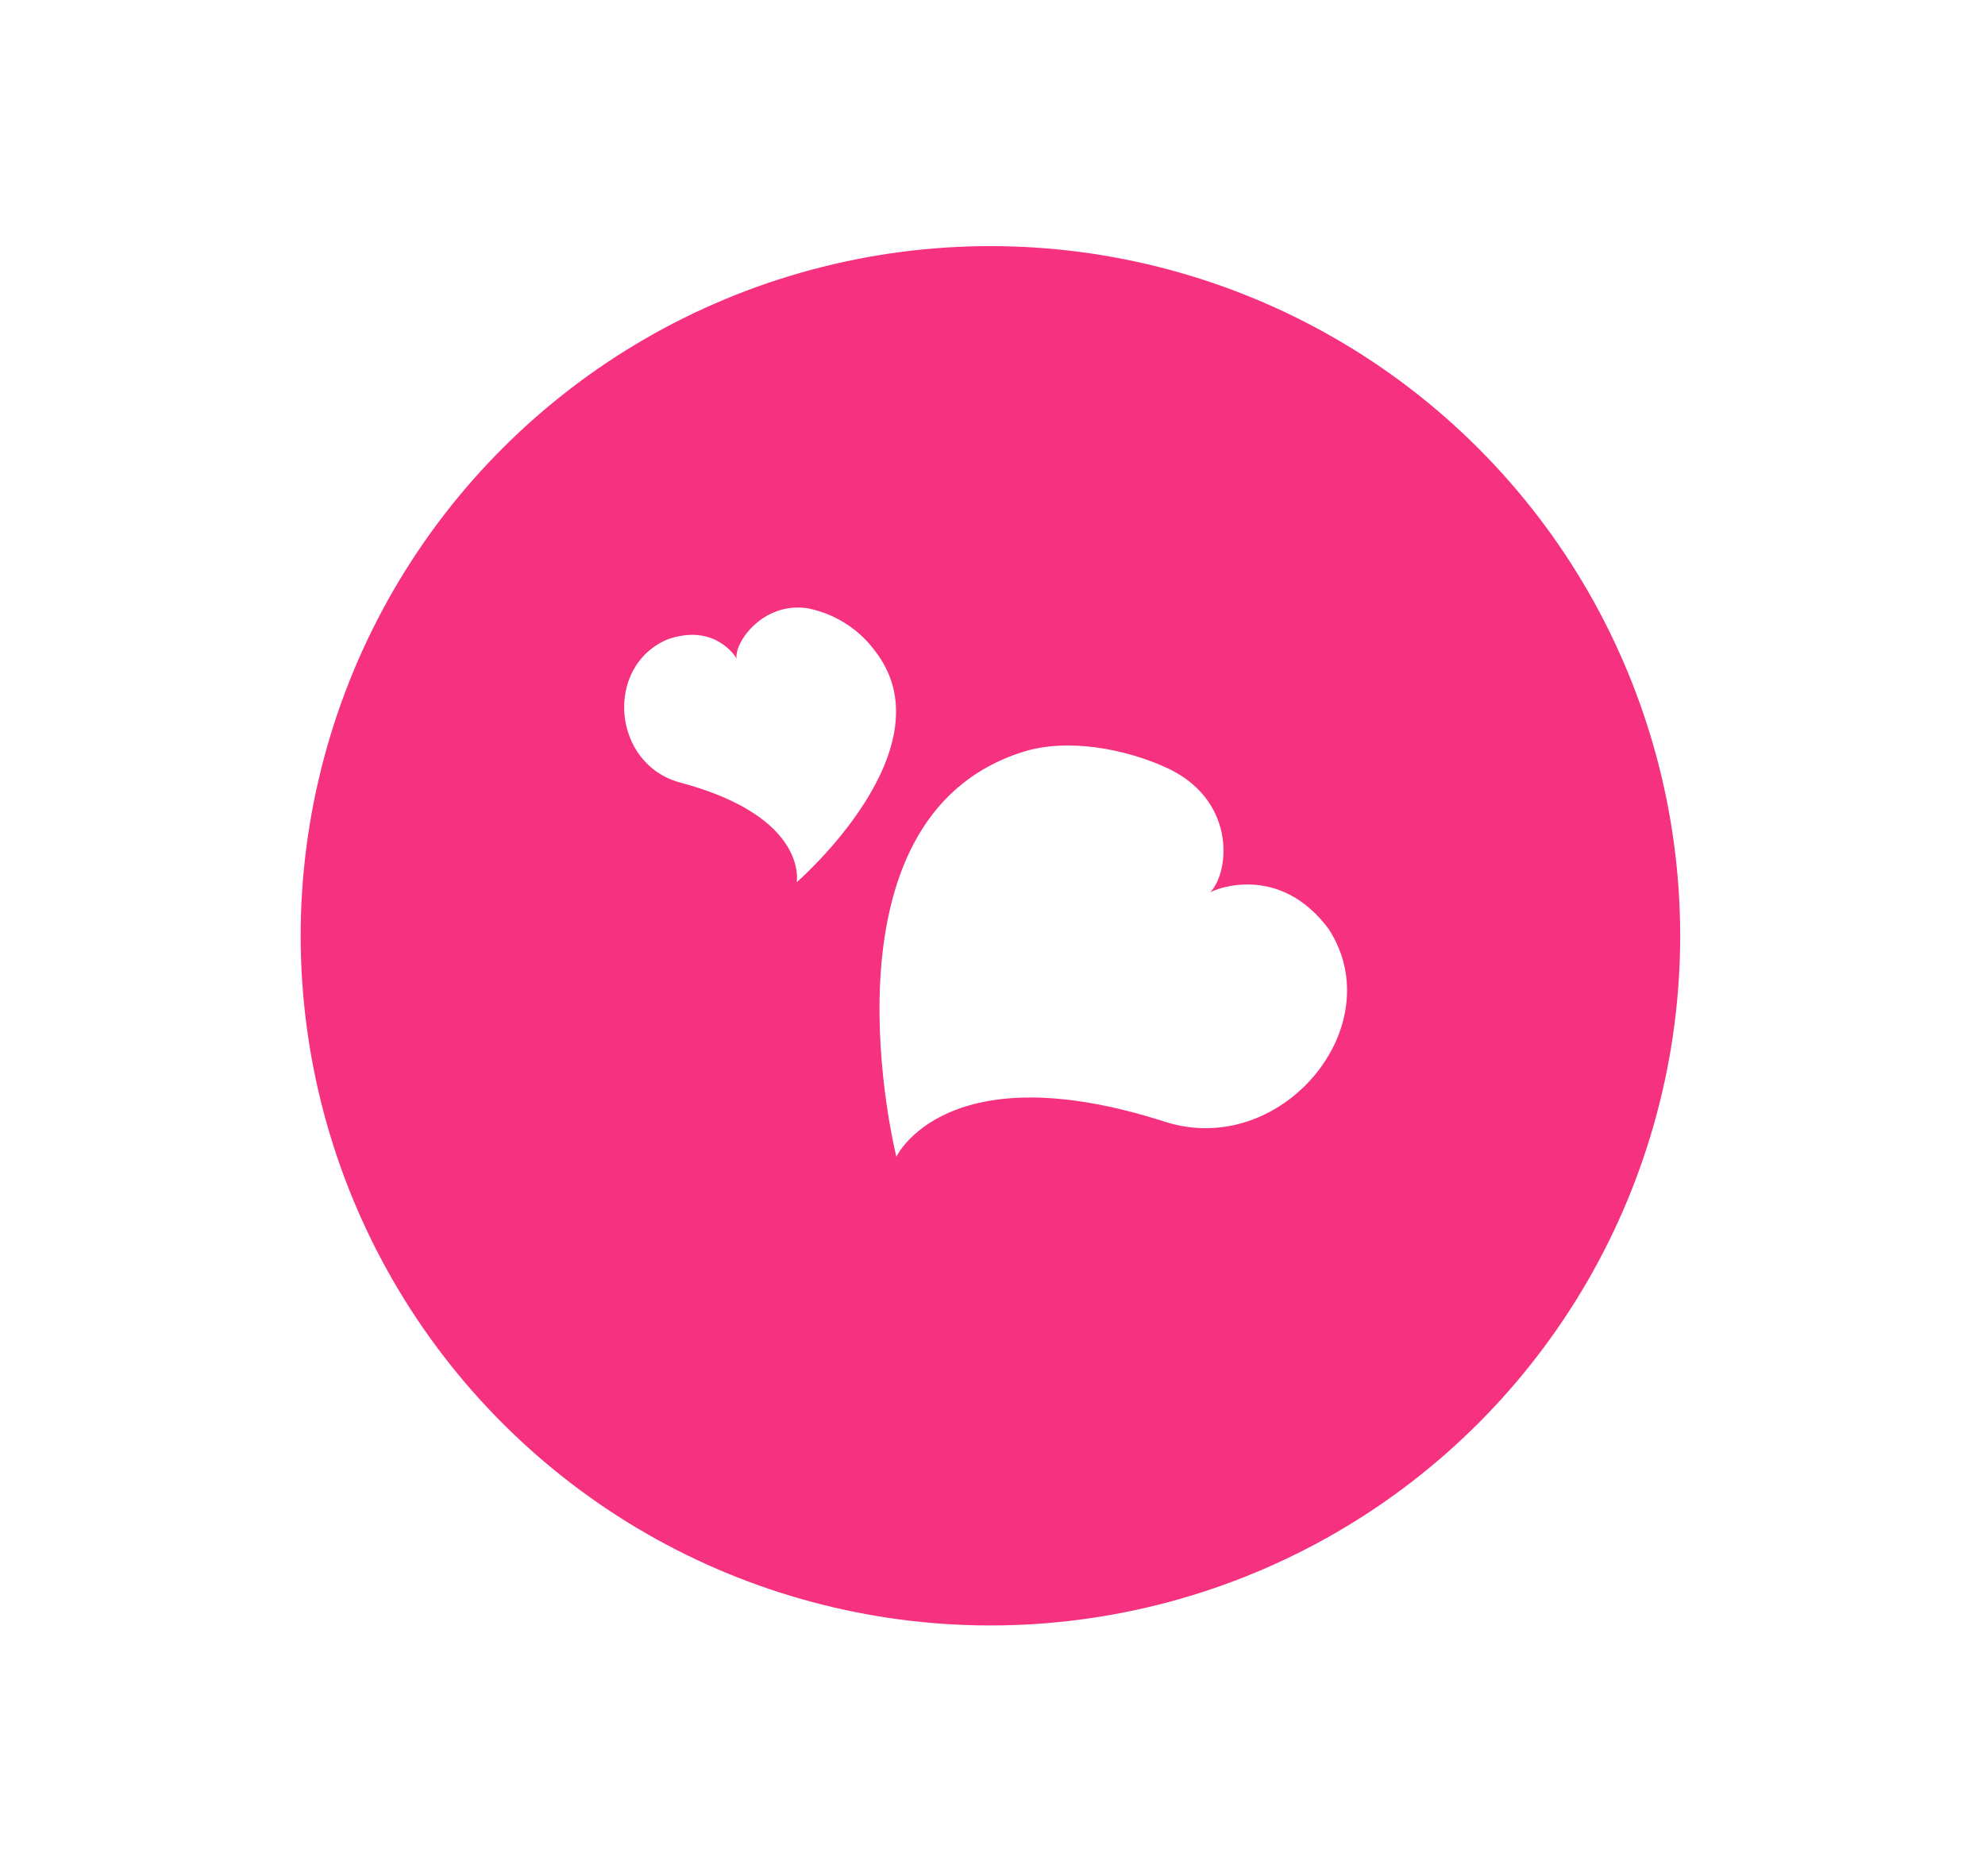
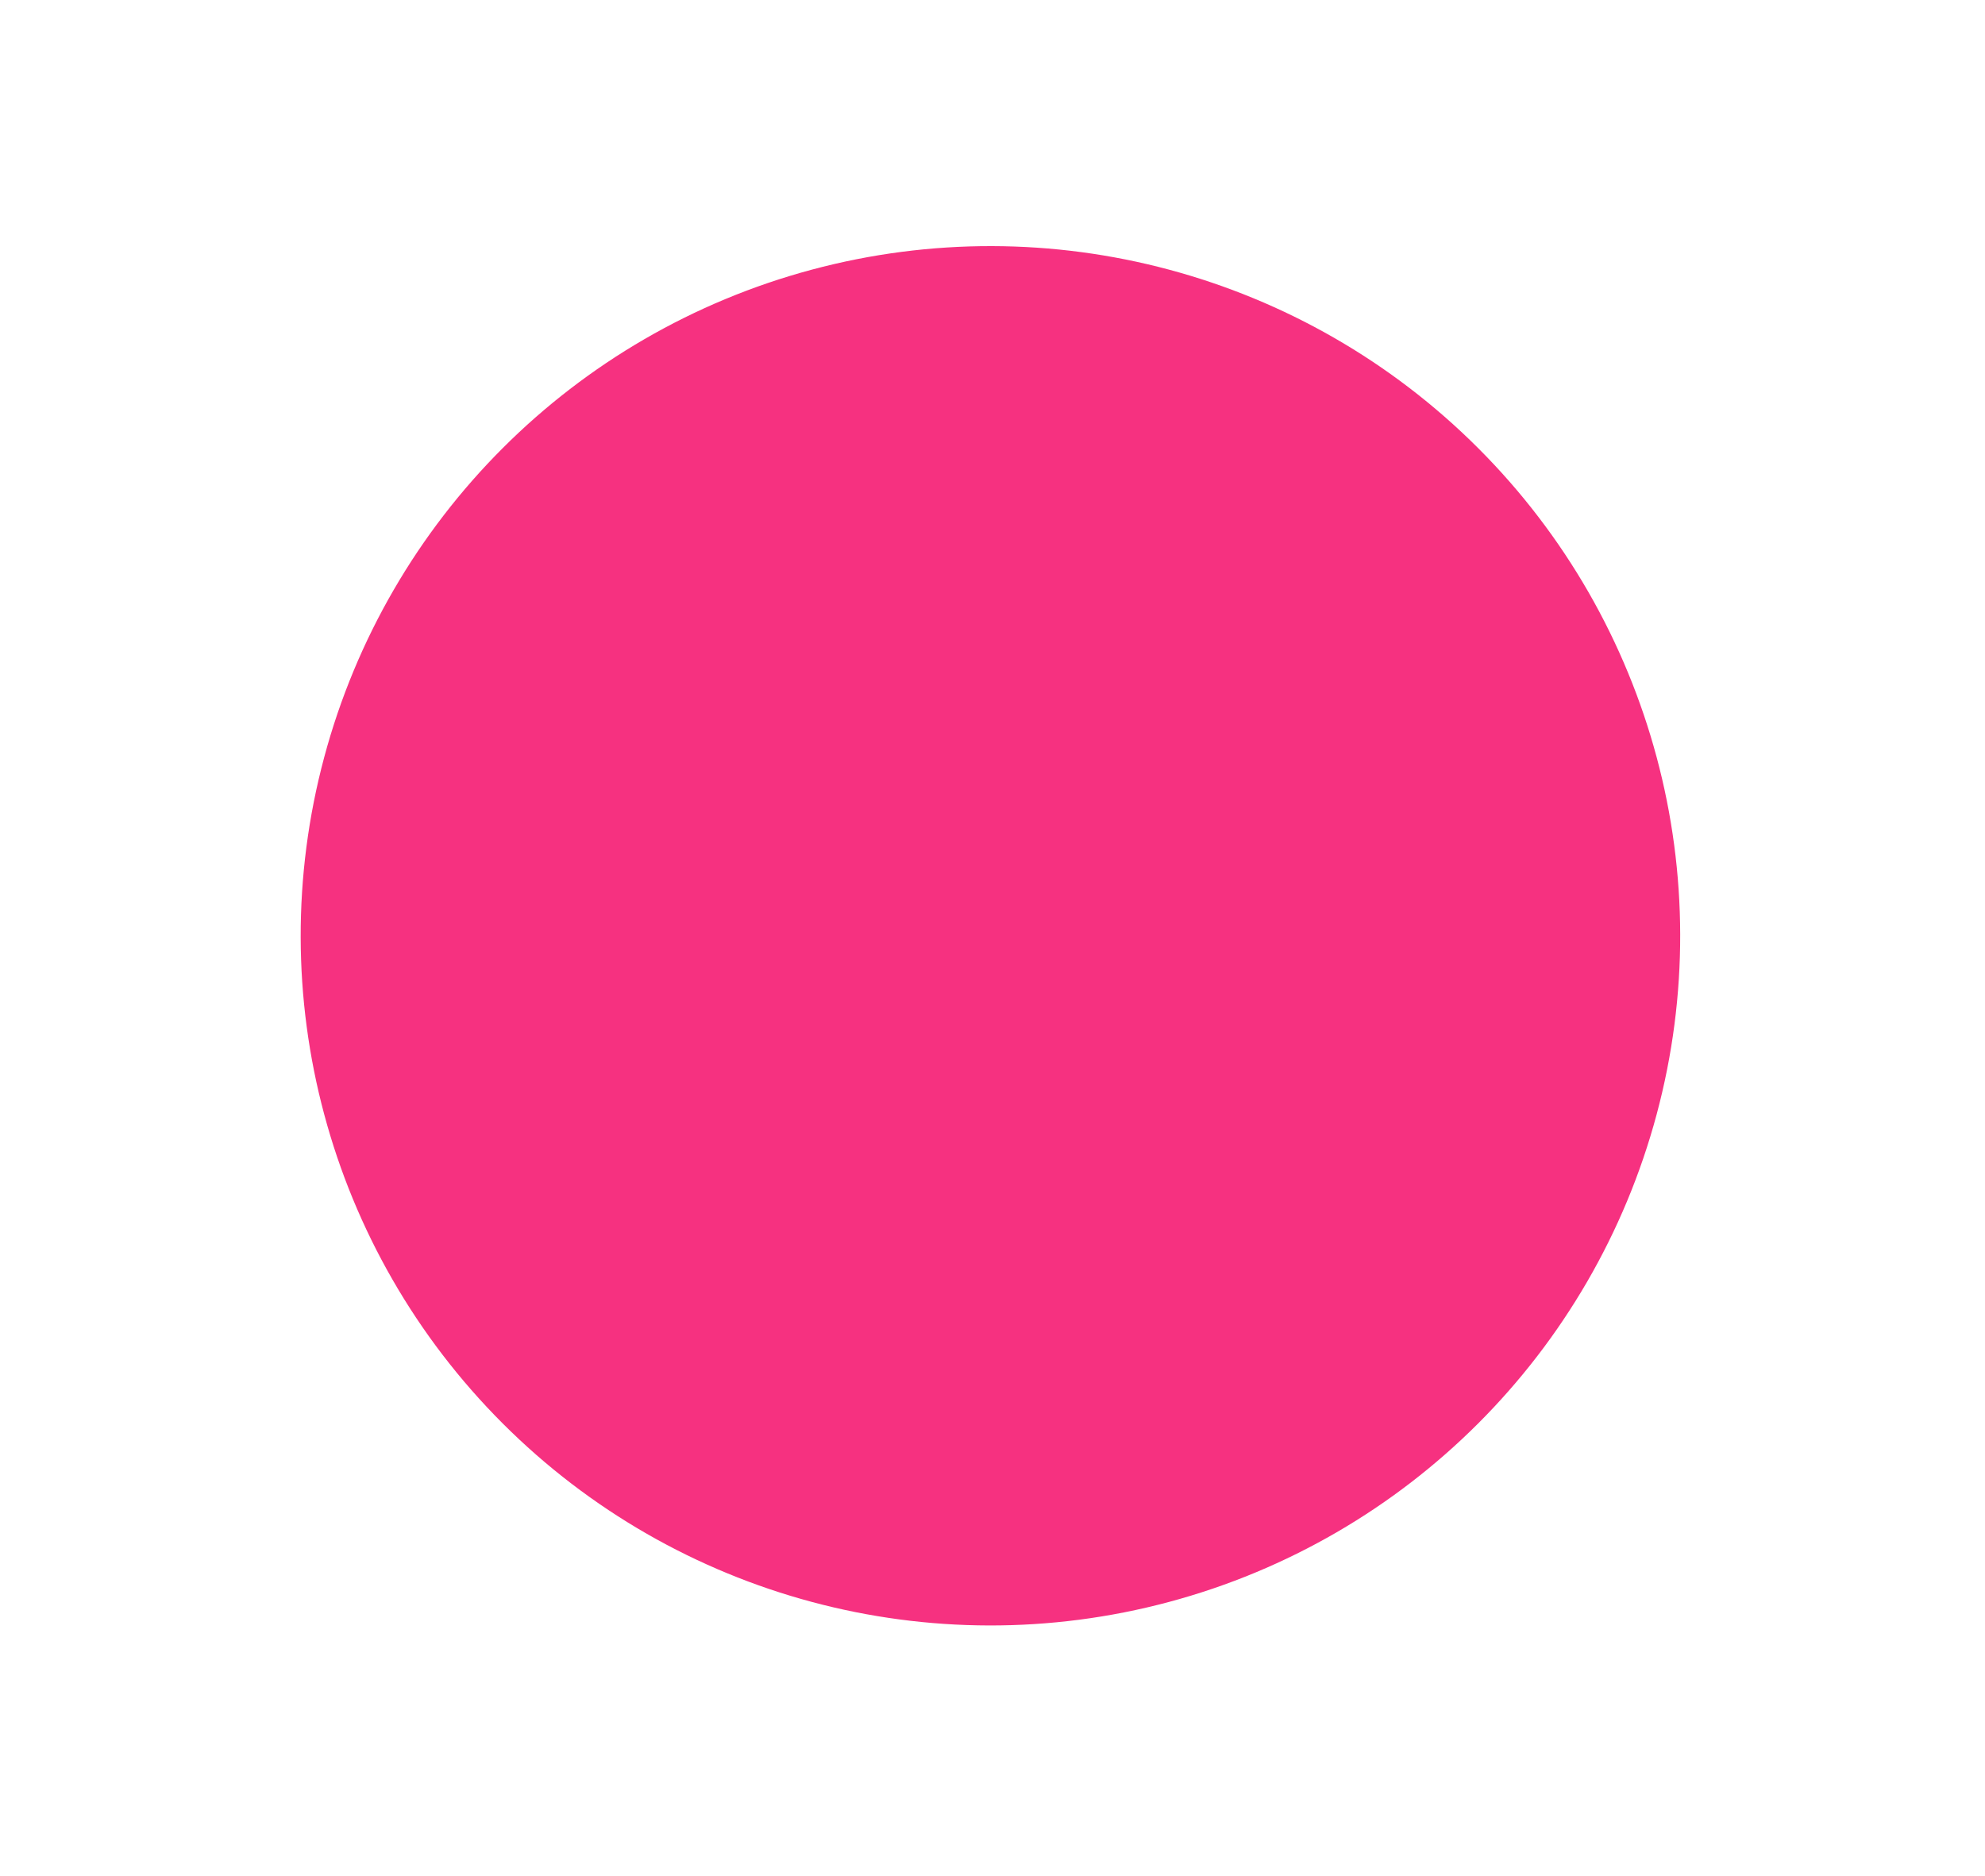
<svg xmlns="http://www.w3.org/2000/svg" width="182" height="172" viewBox="0 0 247 247" fill="none">
  <g filter="url(#filter0_f_156_1122)">
    <circle cx="123.228" cy="123.228" r="90.817" transform="rotate(15 123.228 123.228)" fill="#F63180" />
-     <path d="M146.187 147.71C117.358 138.449 110.845 152.317 110.845 152.317C110.845 152.317 99.65 107.83 127.494 99.015C133.426 97.133 140.974 98.665 146.099 100.956C155.628 105.105 154.808 114.788 152.145 117.526C152.978 116.983 161.371 113.715 167.771 122.349C176.064 135.156 161.523 152.642 146.187 147.71Z" fill="white" />
-     <path d="M82.396 103.055C99.334 107.577 97.719 116.175 97.719 116.175C97.719 116.175 118.204 98.424 107.905 85.557C105.827 82.794 102.759 80.859 99.284 80.118C93.314 79.129 89.464 84.616 89.805 86.751C89.59 86.232 86.7 82.06 80.692 84.206C72.361 87.752 73.383 100.643 82.396 103.055Z" fill="white" />
  </g>
  <defs>
    <filter id="filter0_f_156_1122" x="0.389" y="0.388" width="245.679" height="245.679" filterUnits="userSpaceOnUse" color-interpolation-filters="sRGB">
      <feFlood flood-opacity="0" result="BackgroundImageFix" />
      <feBlend mode="normal" in="SourceGraphic" in2="BackgroundImageFix" result="shape" />
      <feGaussianBlur stdDeviation="16" result="effect1_foregroundBlur_156_1122" />
    </filter>
  </defs>
</svg>